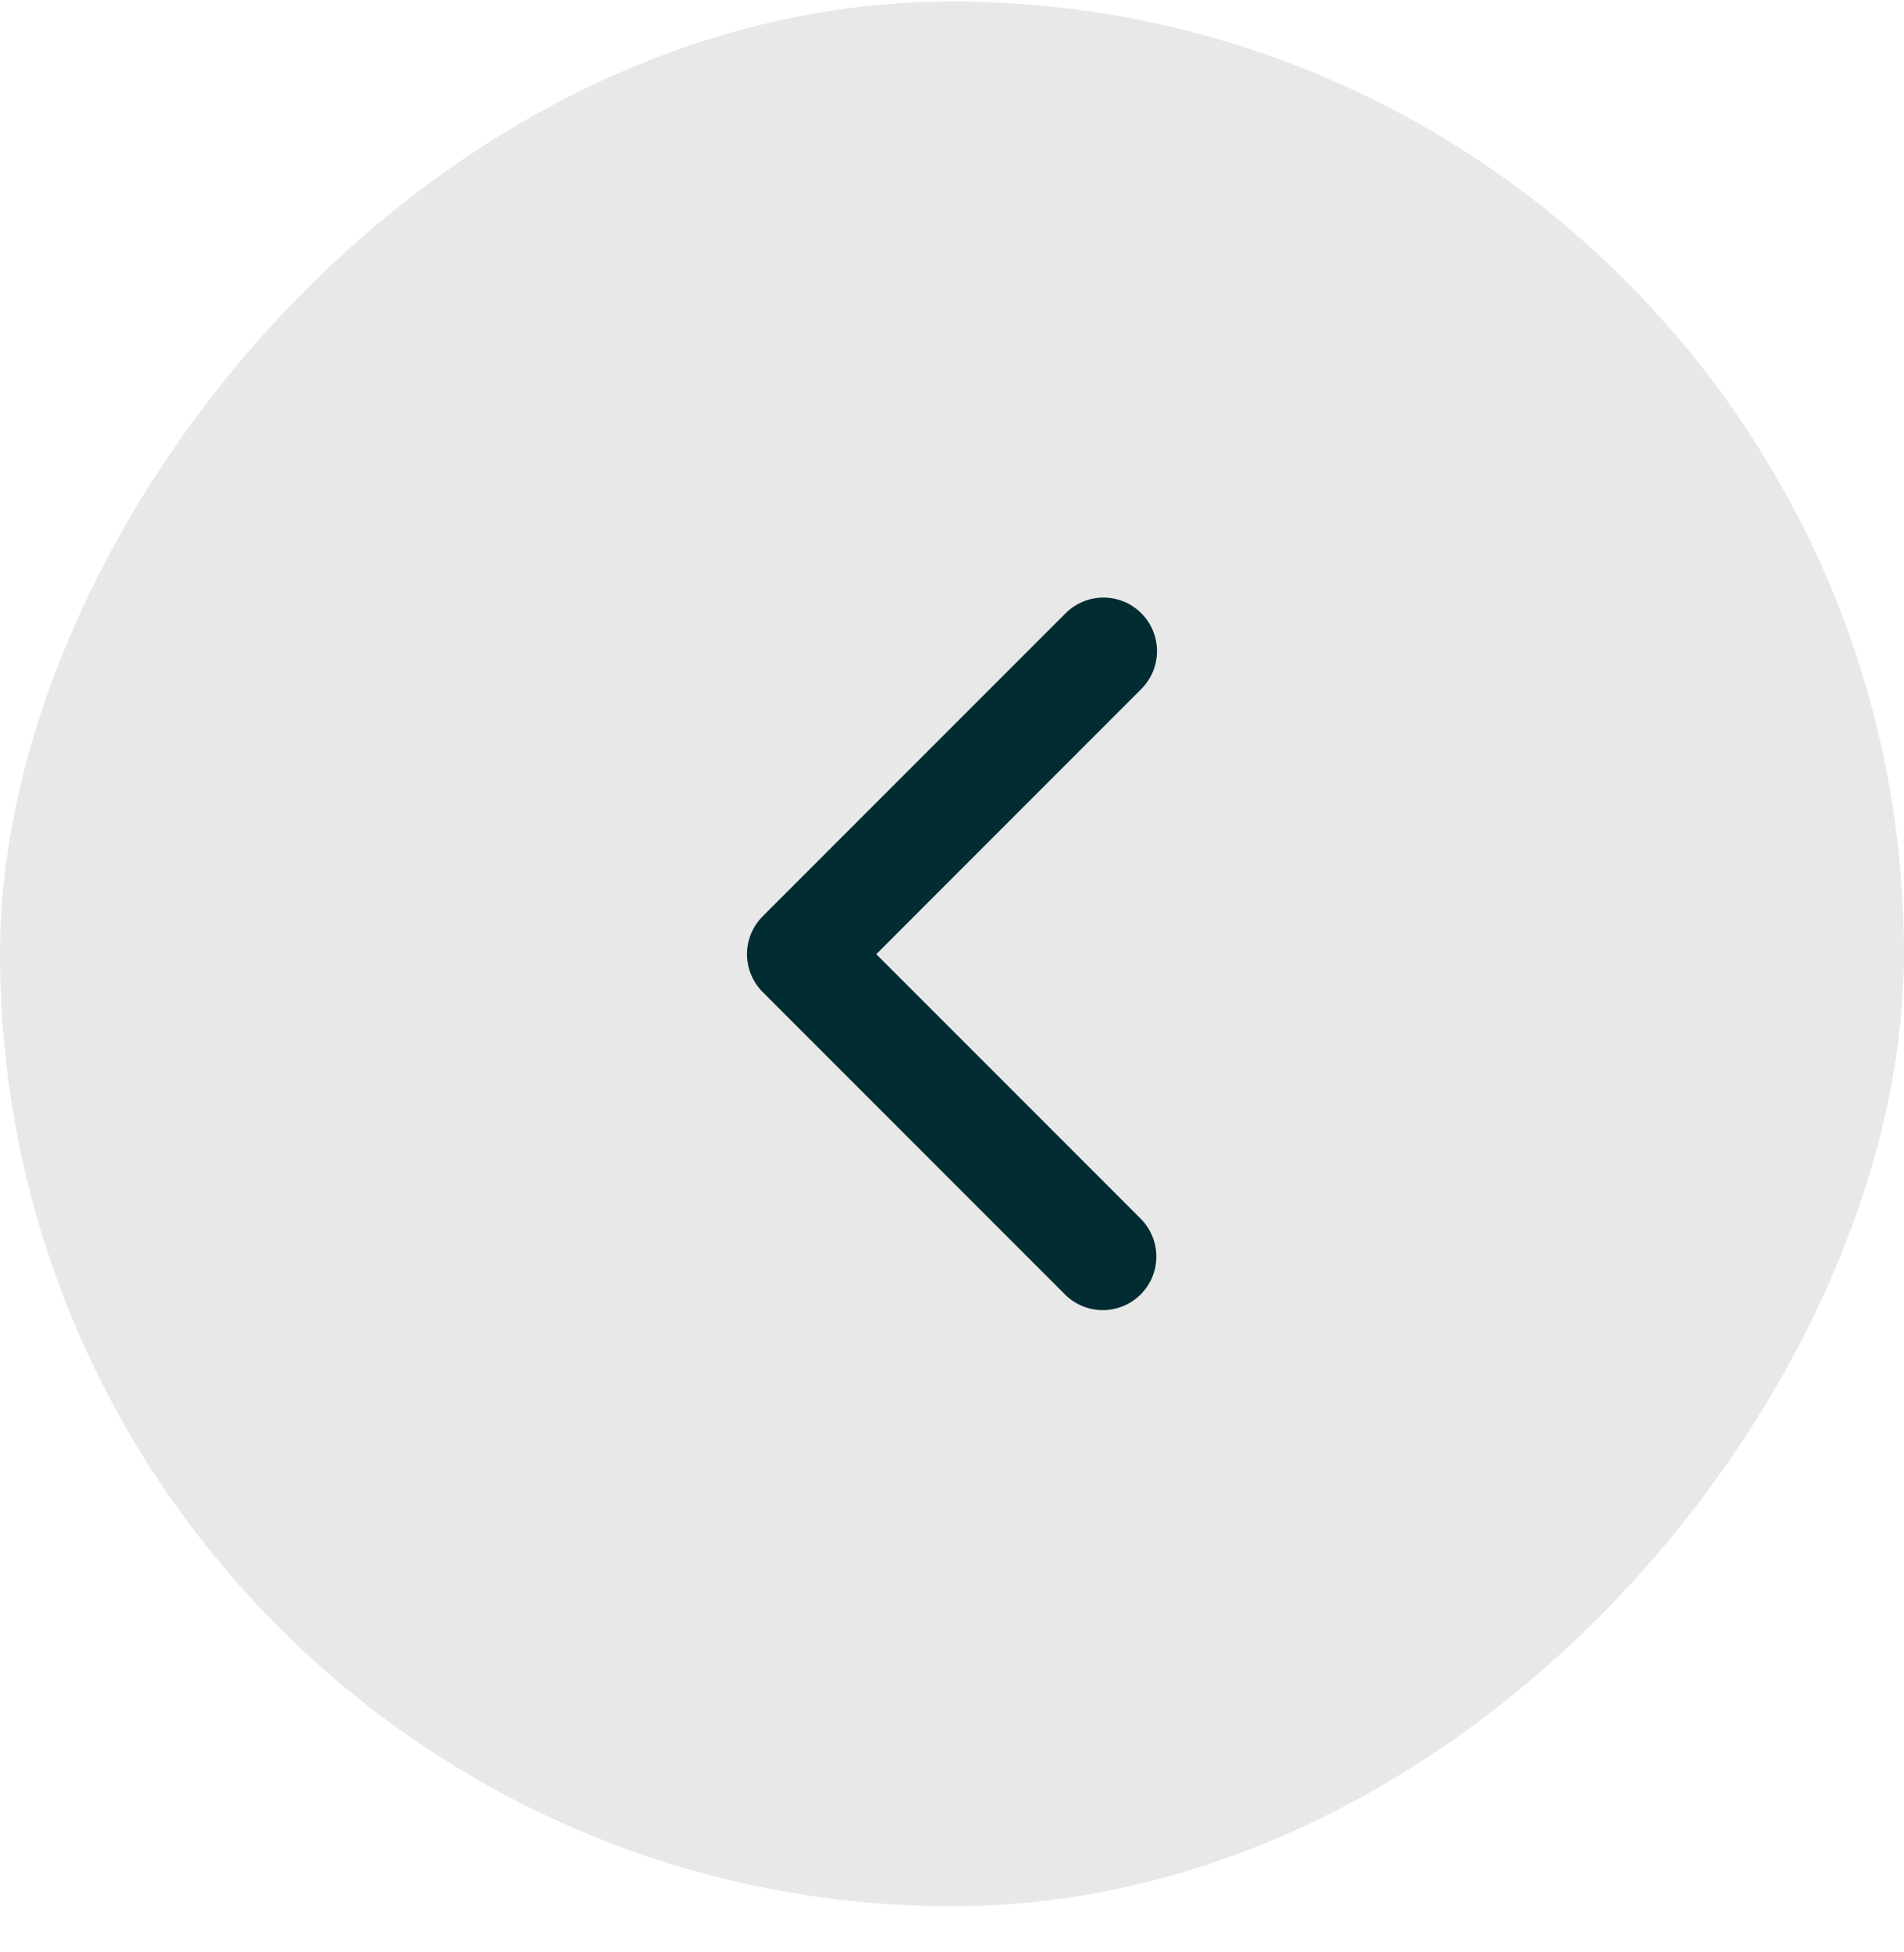
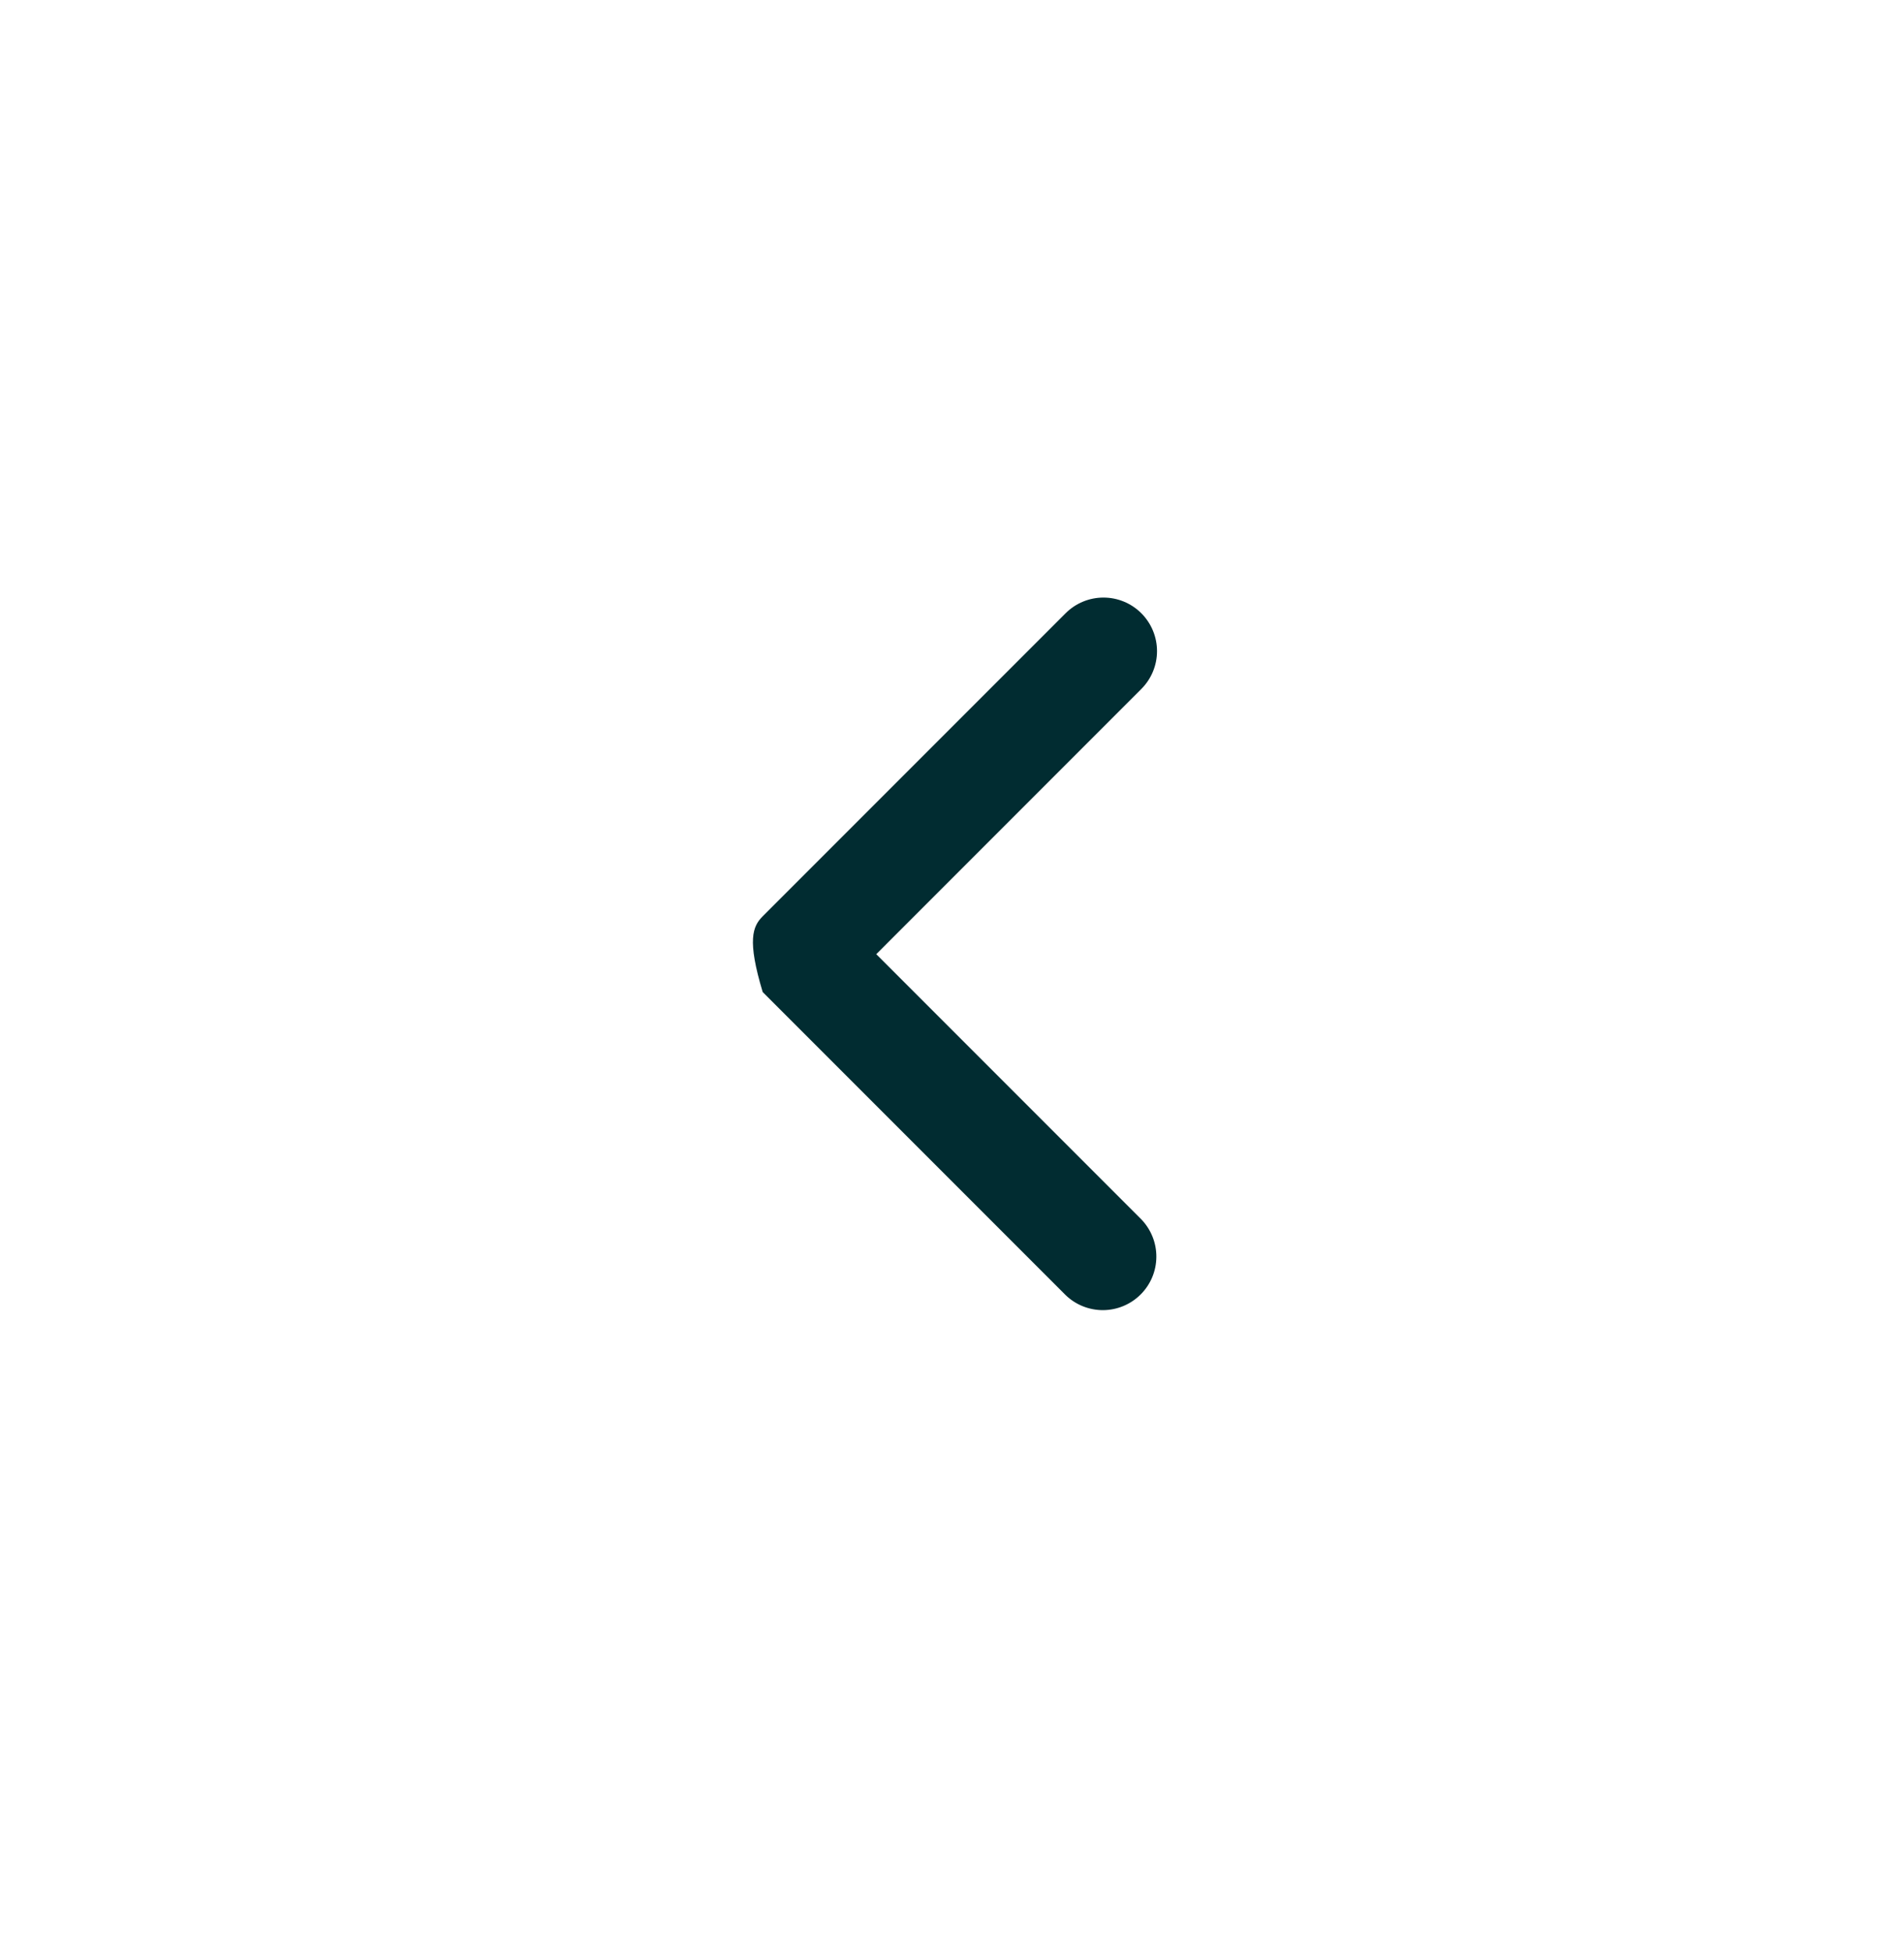
<svg xmlns="http://www.w3.org/2000/svg" width="40" height="41" viewBox="0 0 40 41" fill="none">
-   <rect width="40" height="40" rx="20" transform="matrix(-1 0 0 1 40 0.031)" fill="#E8E8E8" />
-   <path d="M23.977 12.878C24.188 13.089 24.307 13.375 24.307 13.674C24.307 13.972 24.188 14.258 23.977 14.469L18.409 20.038L23.977 25.606C24.182 25.819 24.296 26.103 24.293 26.398C24.291 26.693 24.172 26.975 23.964 27.183C23.755 27.392 23.473 27.51 23.178 27.513C22.883 27.515 22.599 27.402 22.387 27.197L16.023 20.833C15.812 20.622 15.693 20.336 15.693 20.038C15.693 19.739 15.812 19.453 16.023 19.242L22.387 12.878C22.598 12.667 22.884 12.549 23.182 12.549C23.48 12.549 23.766 12.667 23.977 12.878Z" fill="#012C31" />
+   <path d="M23.977 12.878C24.188 13.089 24.307 13.375 24.307 13.674C24.307 13.972 24.188 14.258 23.977 14.469L18.409 20.038L23.977 25.606C24.182 25.819 24.296 26.103 24.293 26.398C24.291 26.693 24.172 26.975 23.964 27.183C23.755 27.392 23.473 27.51 23.178 27.513C22.883 27.515 22.599 27.402 22.387 27.197L16.023 20.833C15.693 19.739 15.812 19.453 16.023 19.242L22.387 12.878C22.598 12.667 22.884 12.549 23.182 12.549C23.48 12.549 23.766 12.667 23.977 12.878Z" fill="#012C31" />
</svg>